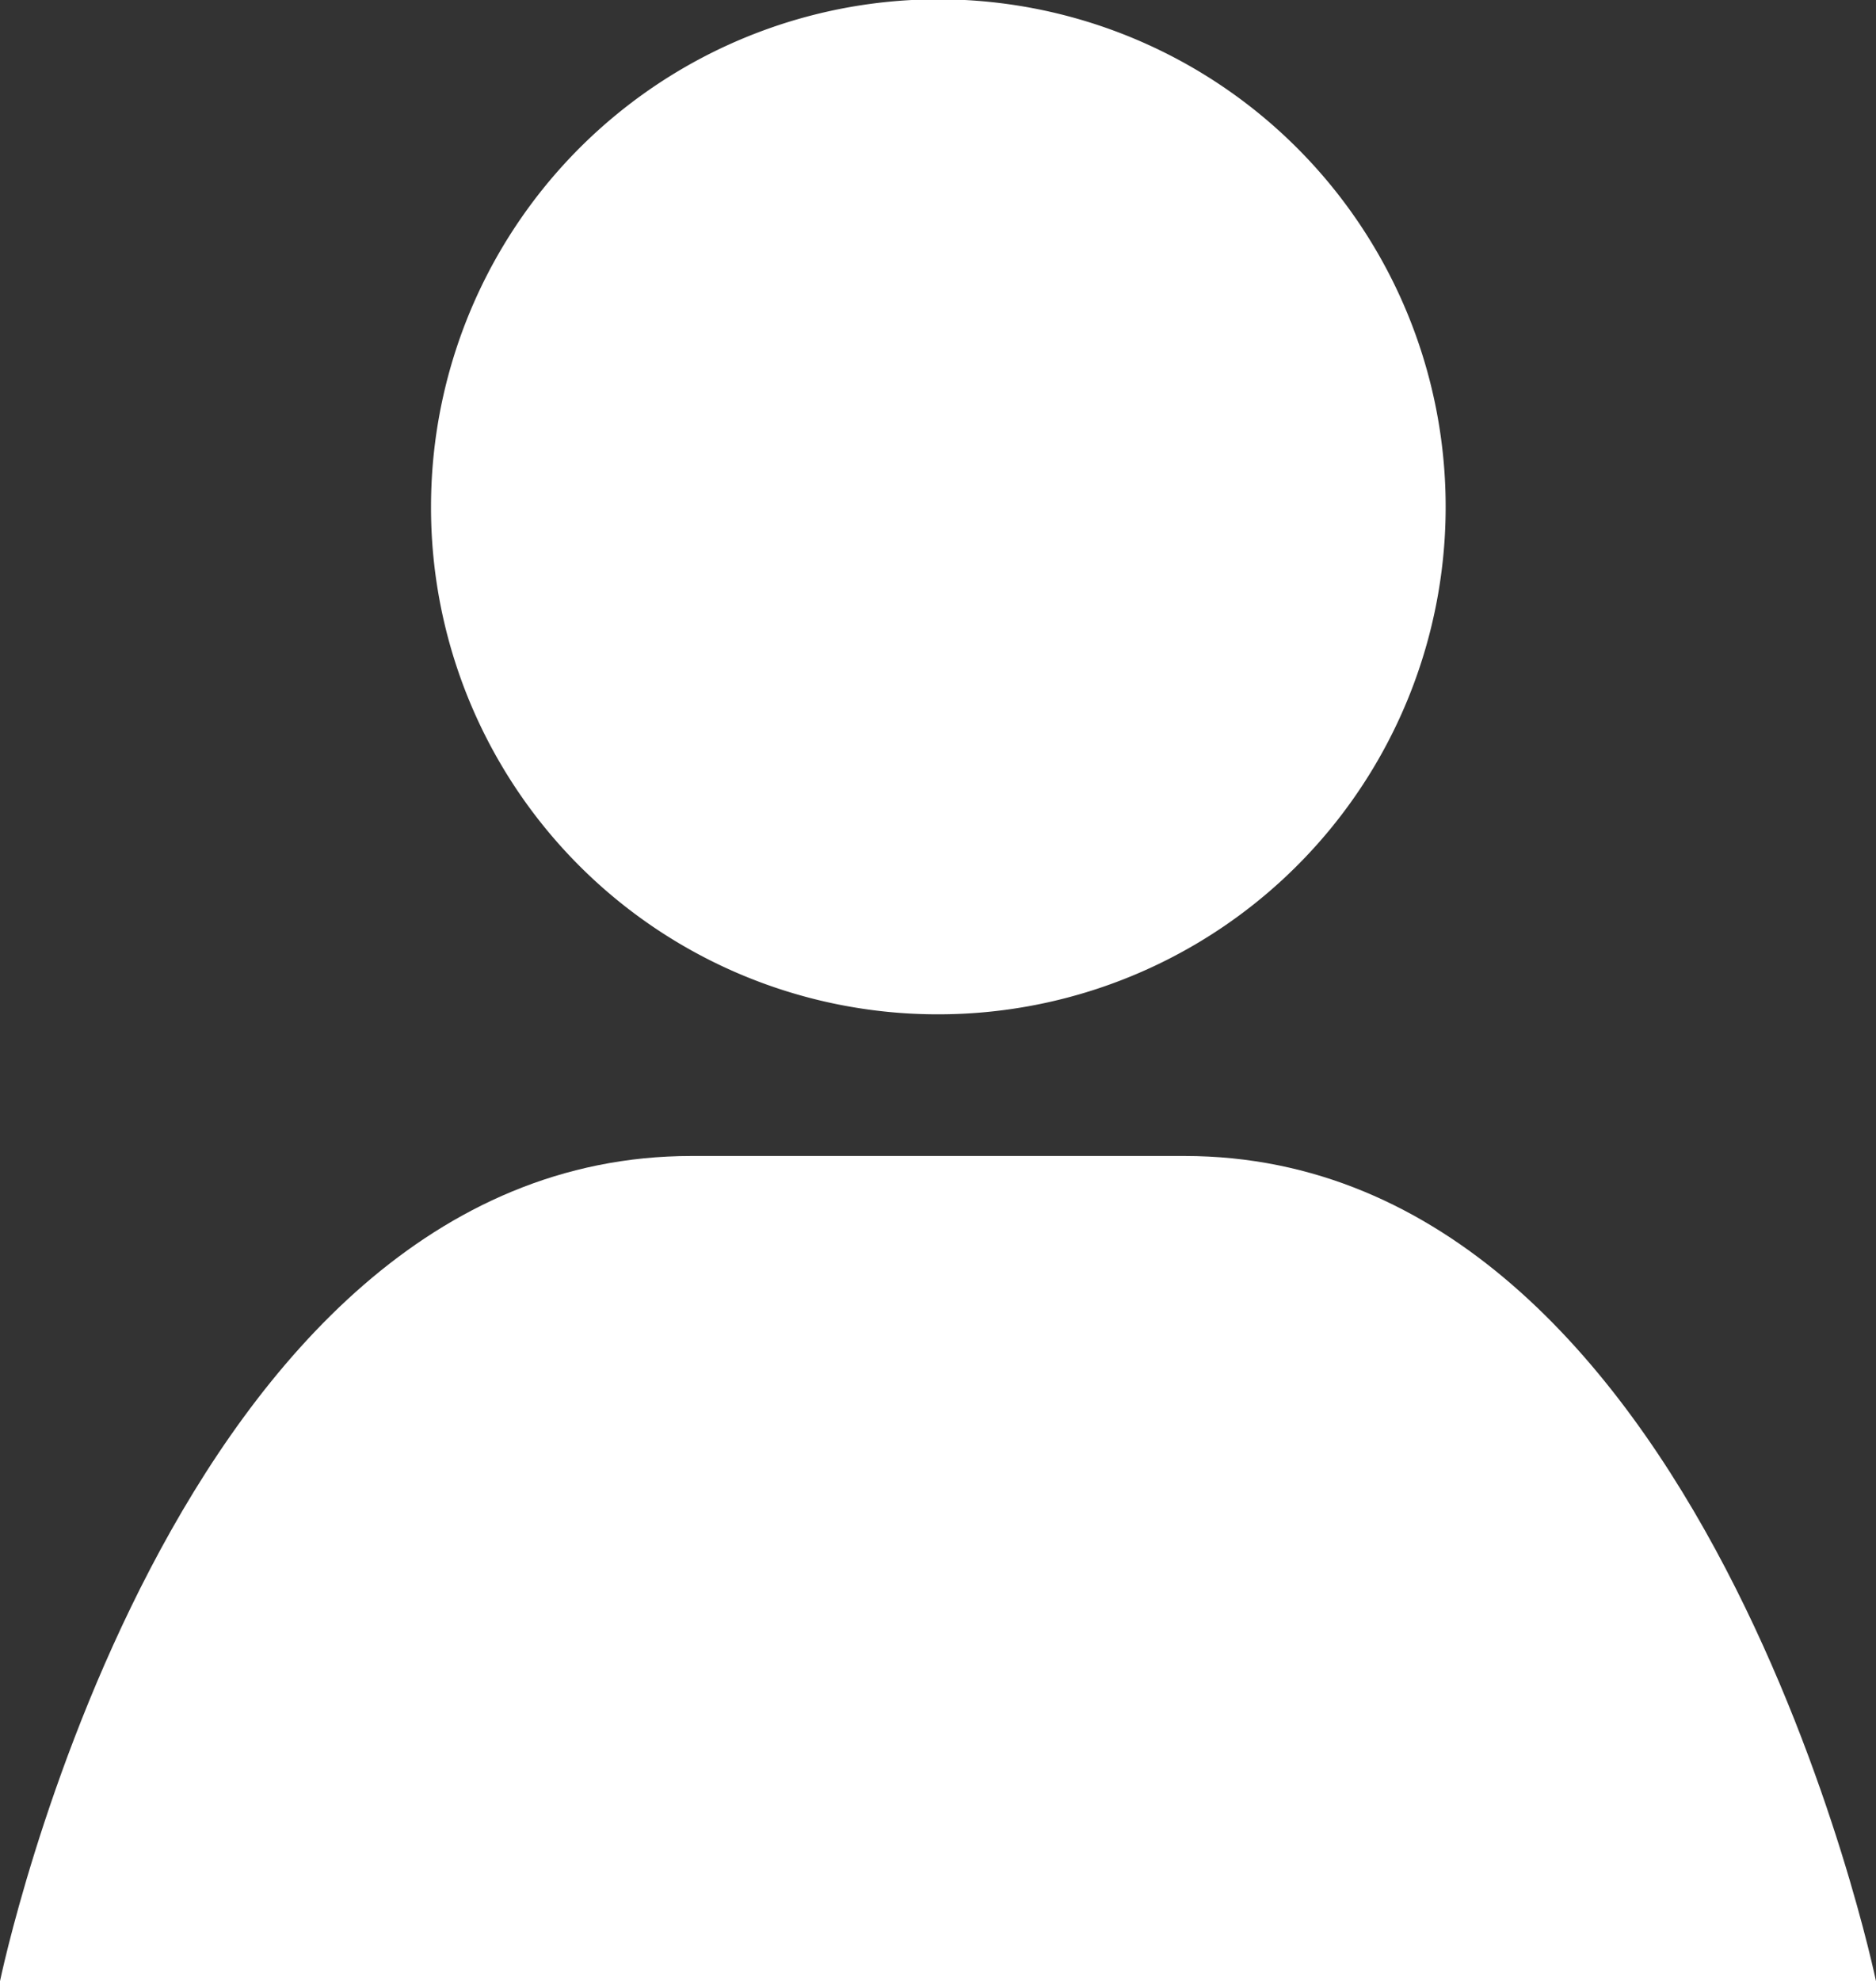
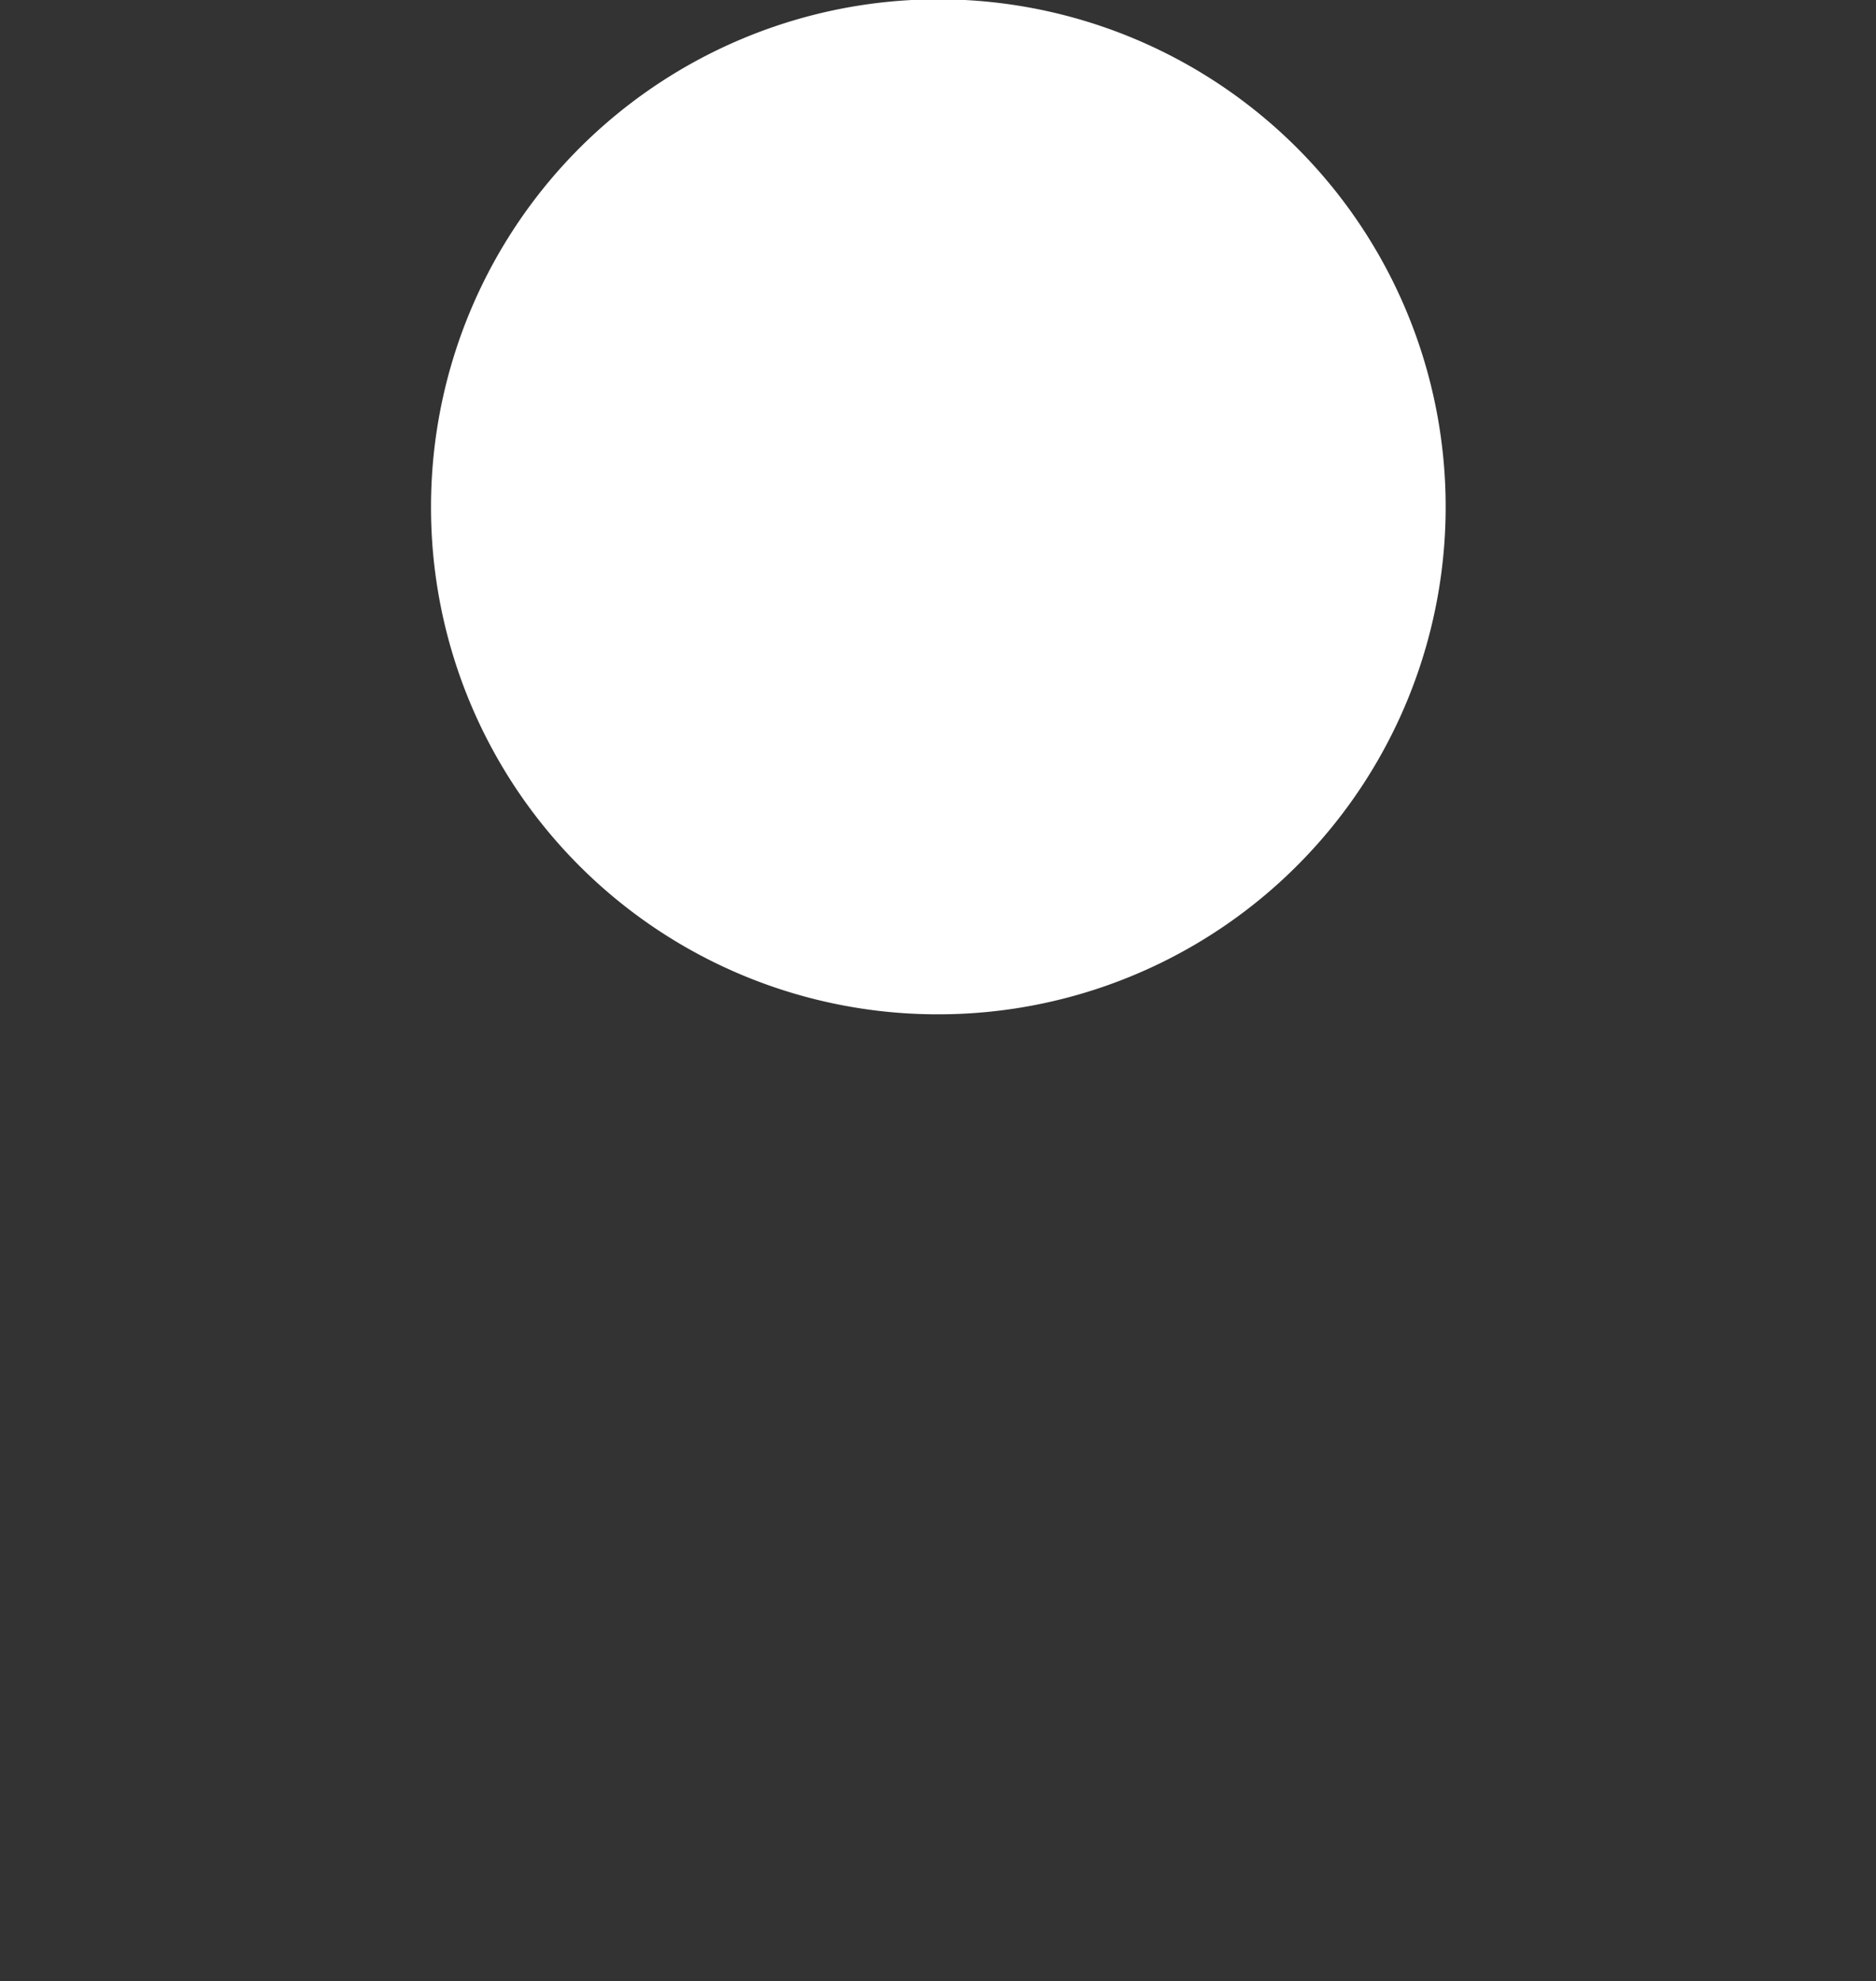
<svg xmlns="http://www.w3.org/2000/svg" viewBox="0 0 27.29 28.81">
  <rect x="0" y="0" width="27.29" height="28.81" fill="#333333" stroke="none" />
  <defs>
    <style>.cls-1{fill:#fff;}</style>
  </defs>
  <g id="レイヤー_2" data-name="レイヤー 2">
    <g id="OBJECTS">
-       <path class="cls-1" d="M17.23,16.81H10.06c-7.58,0-10.06,12-10.06,12H27.29S24.81,16.81,17.23,16.81Z" />
      <path class="cls-1" d="M13.64,14.75A7.38,7.38,0,1,0,6.27,7.37,7.37,7.37,0,0,0,13.64,14.75Z" />
    </g>
  </g>
</svg>